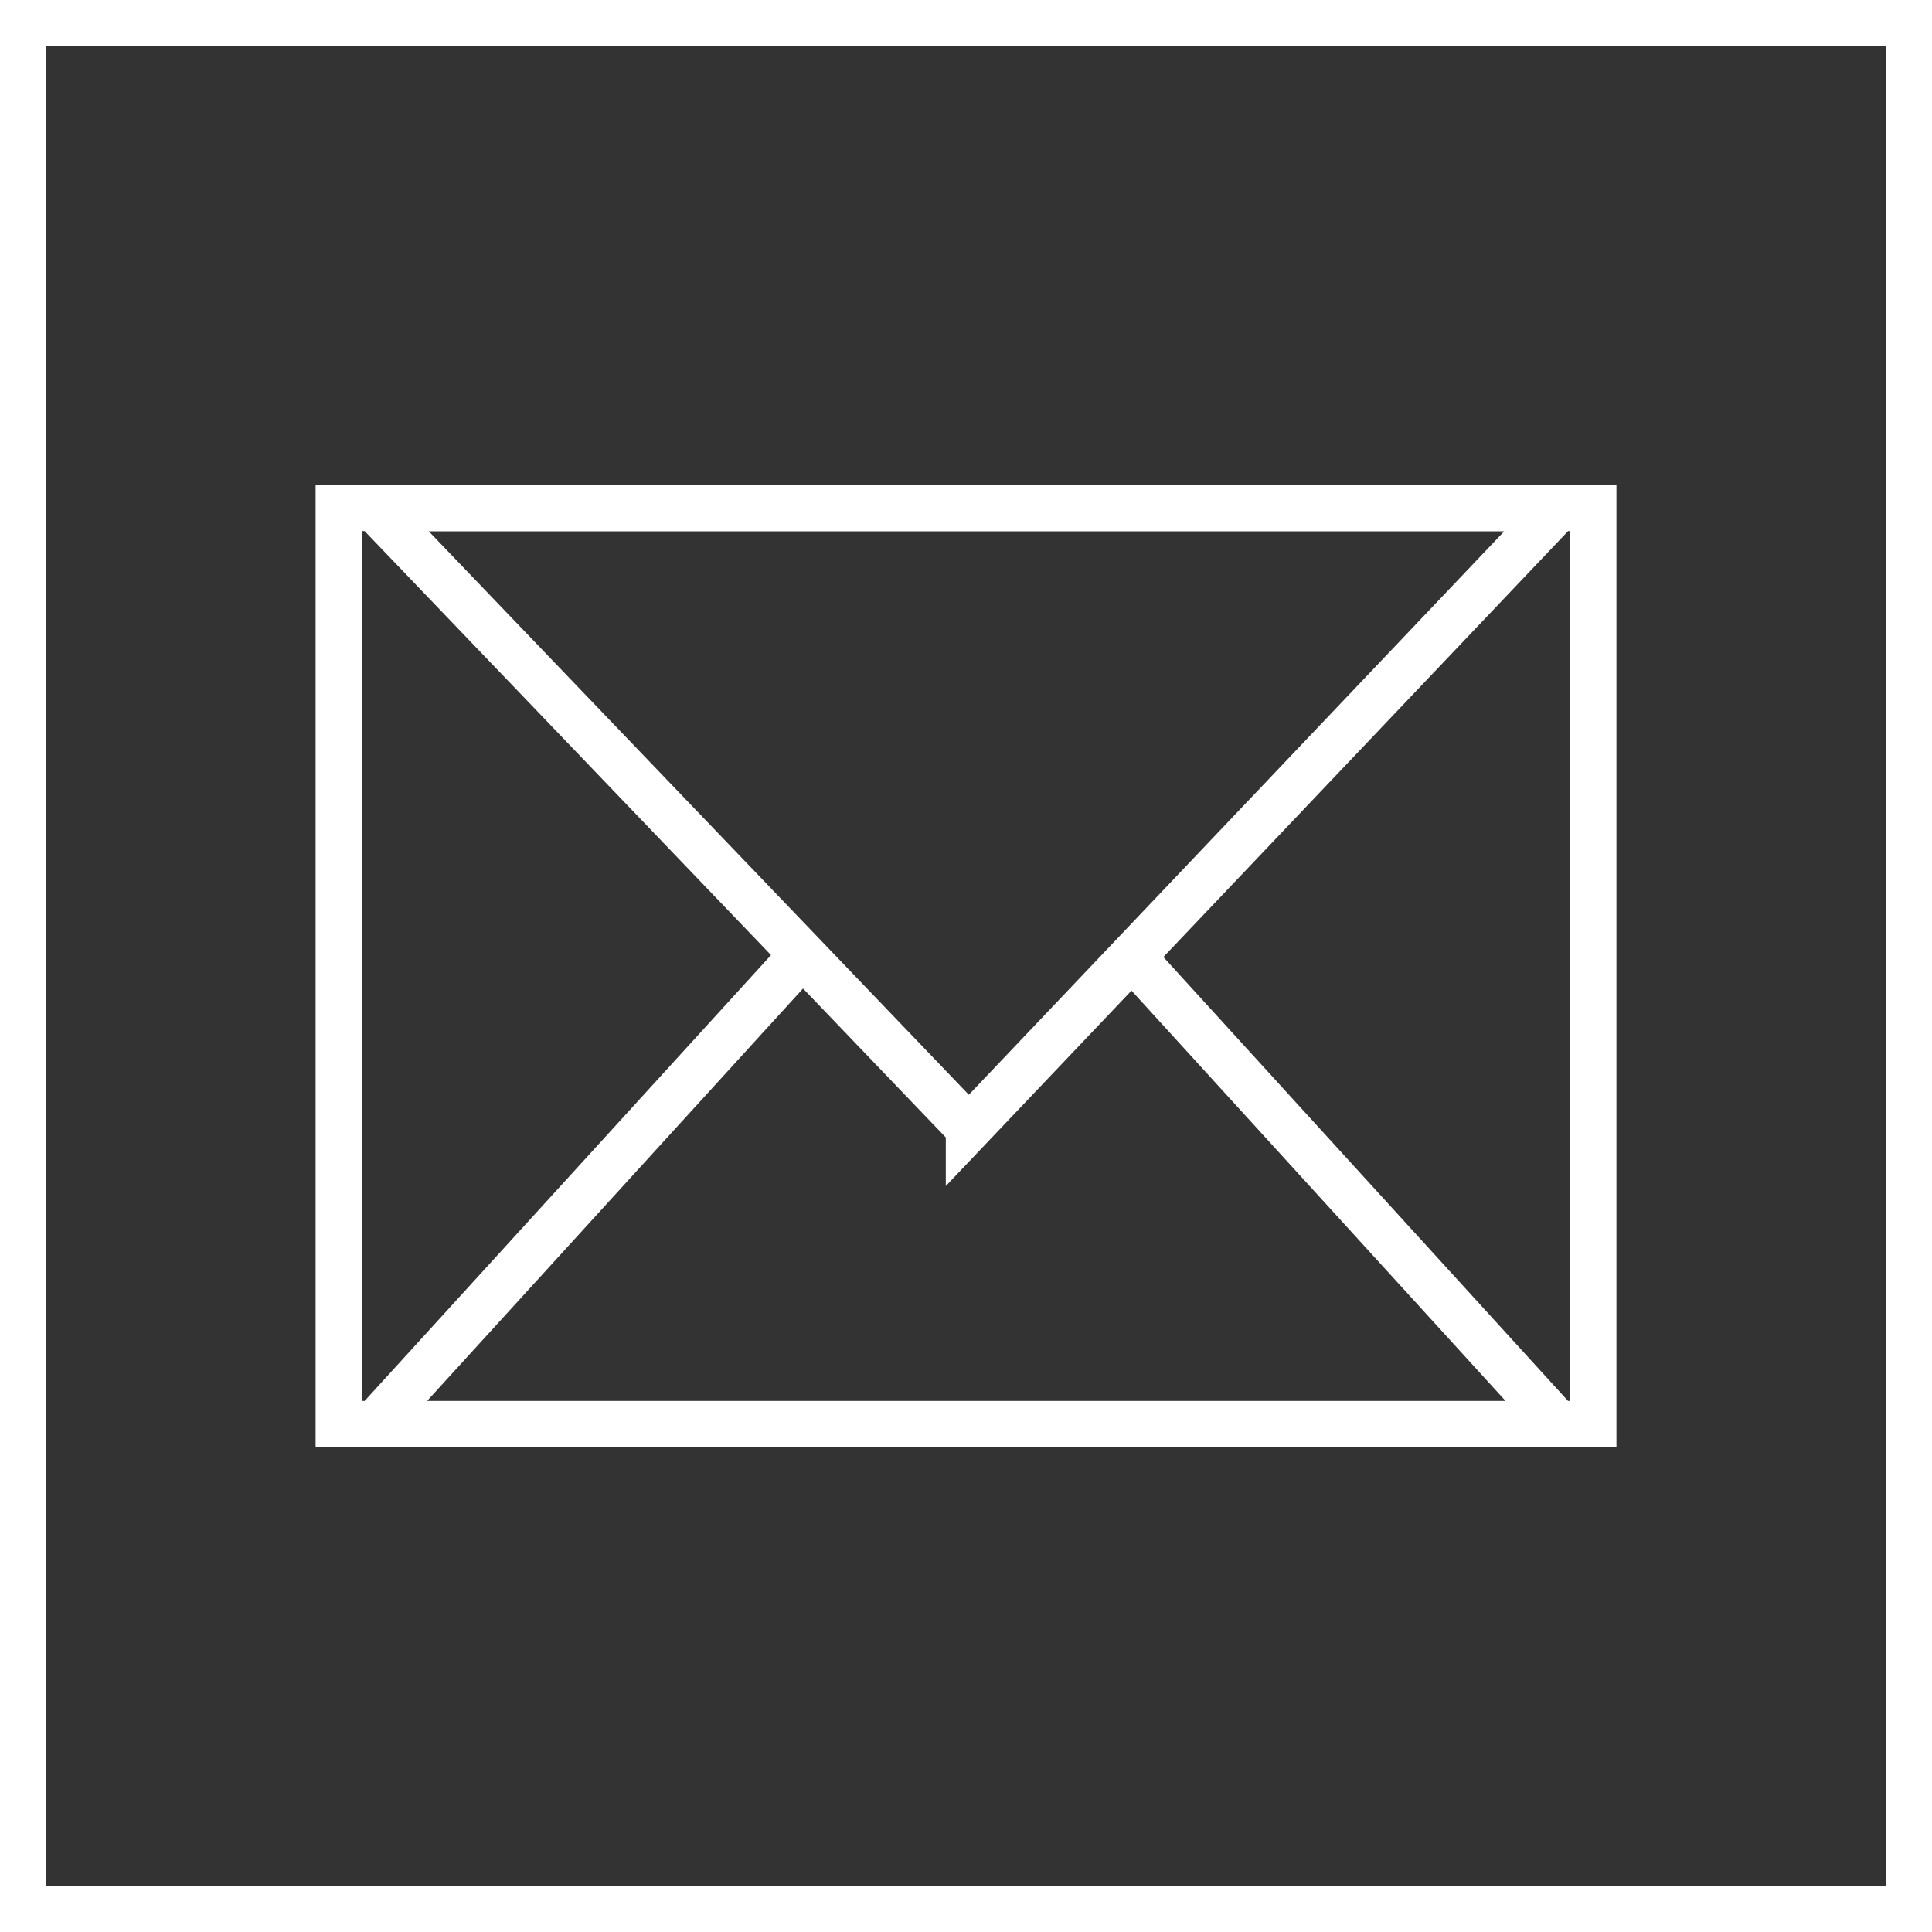
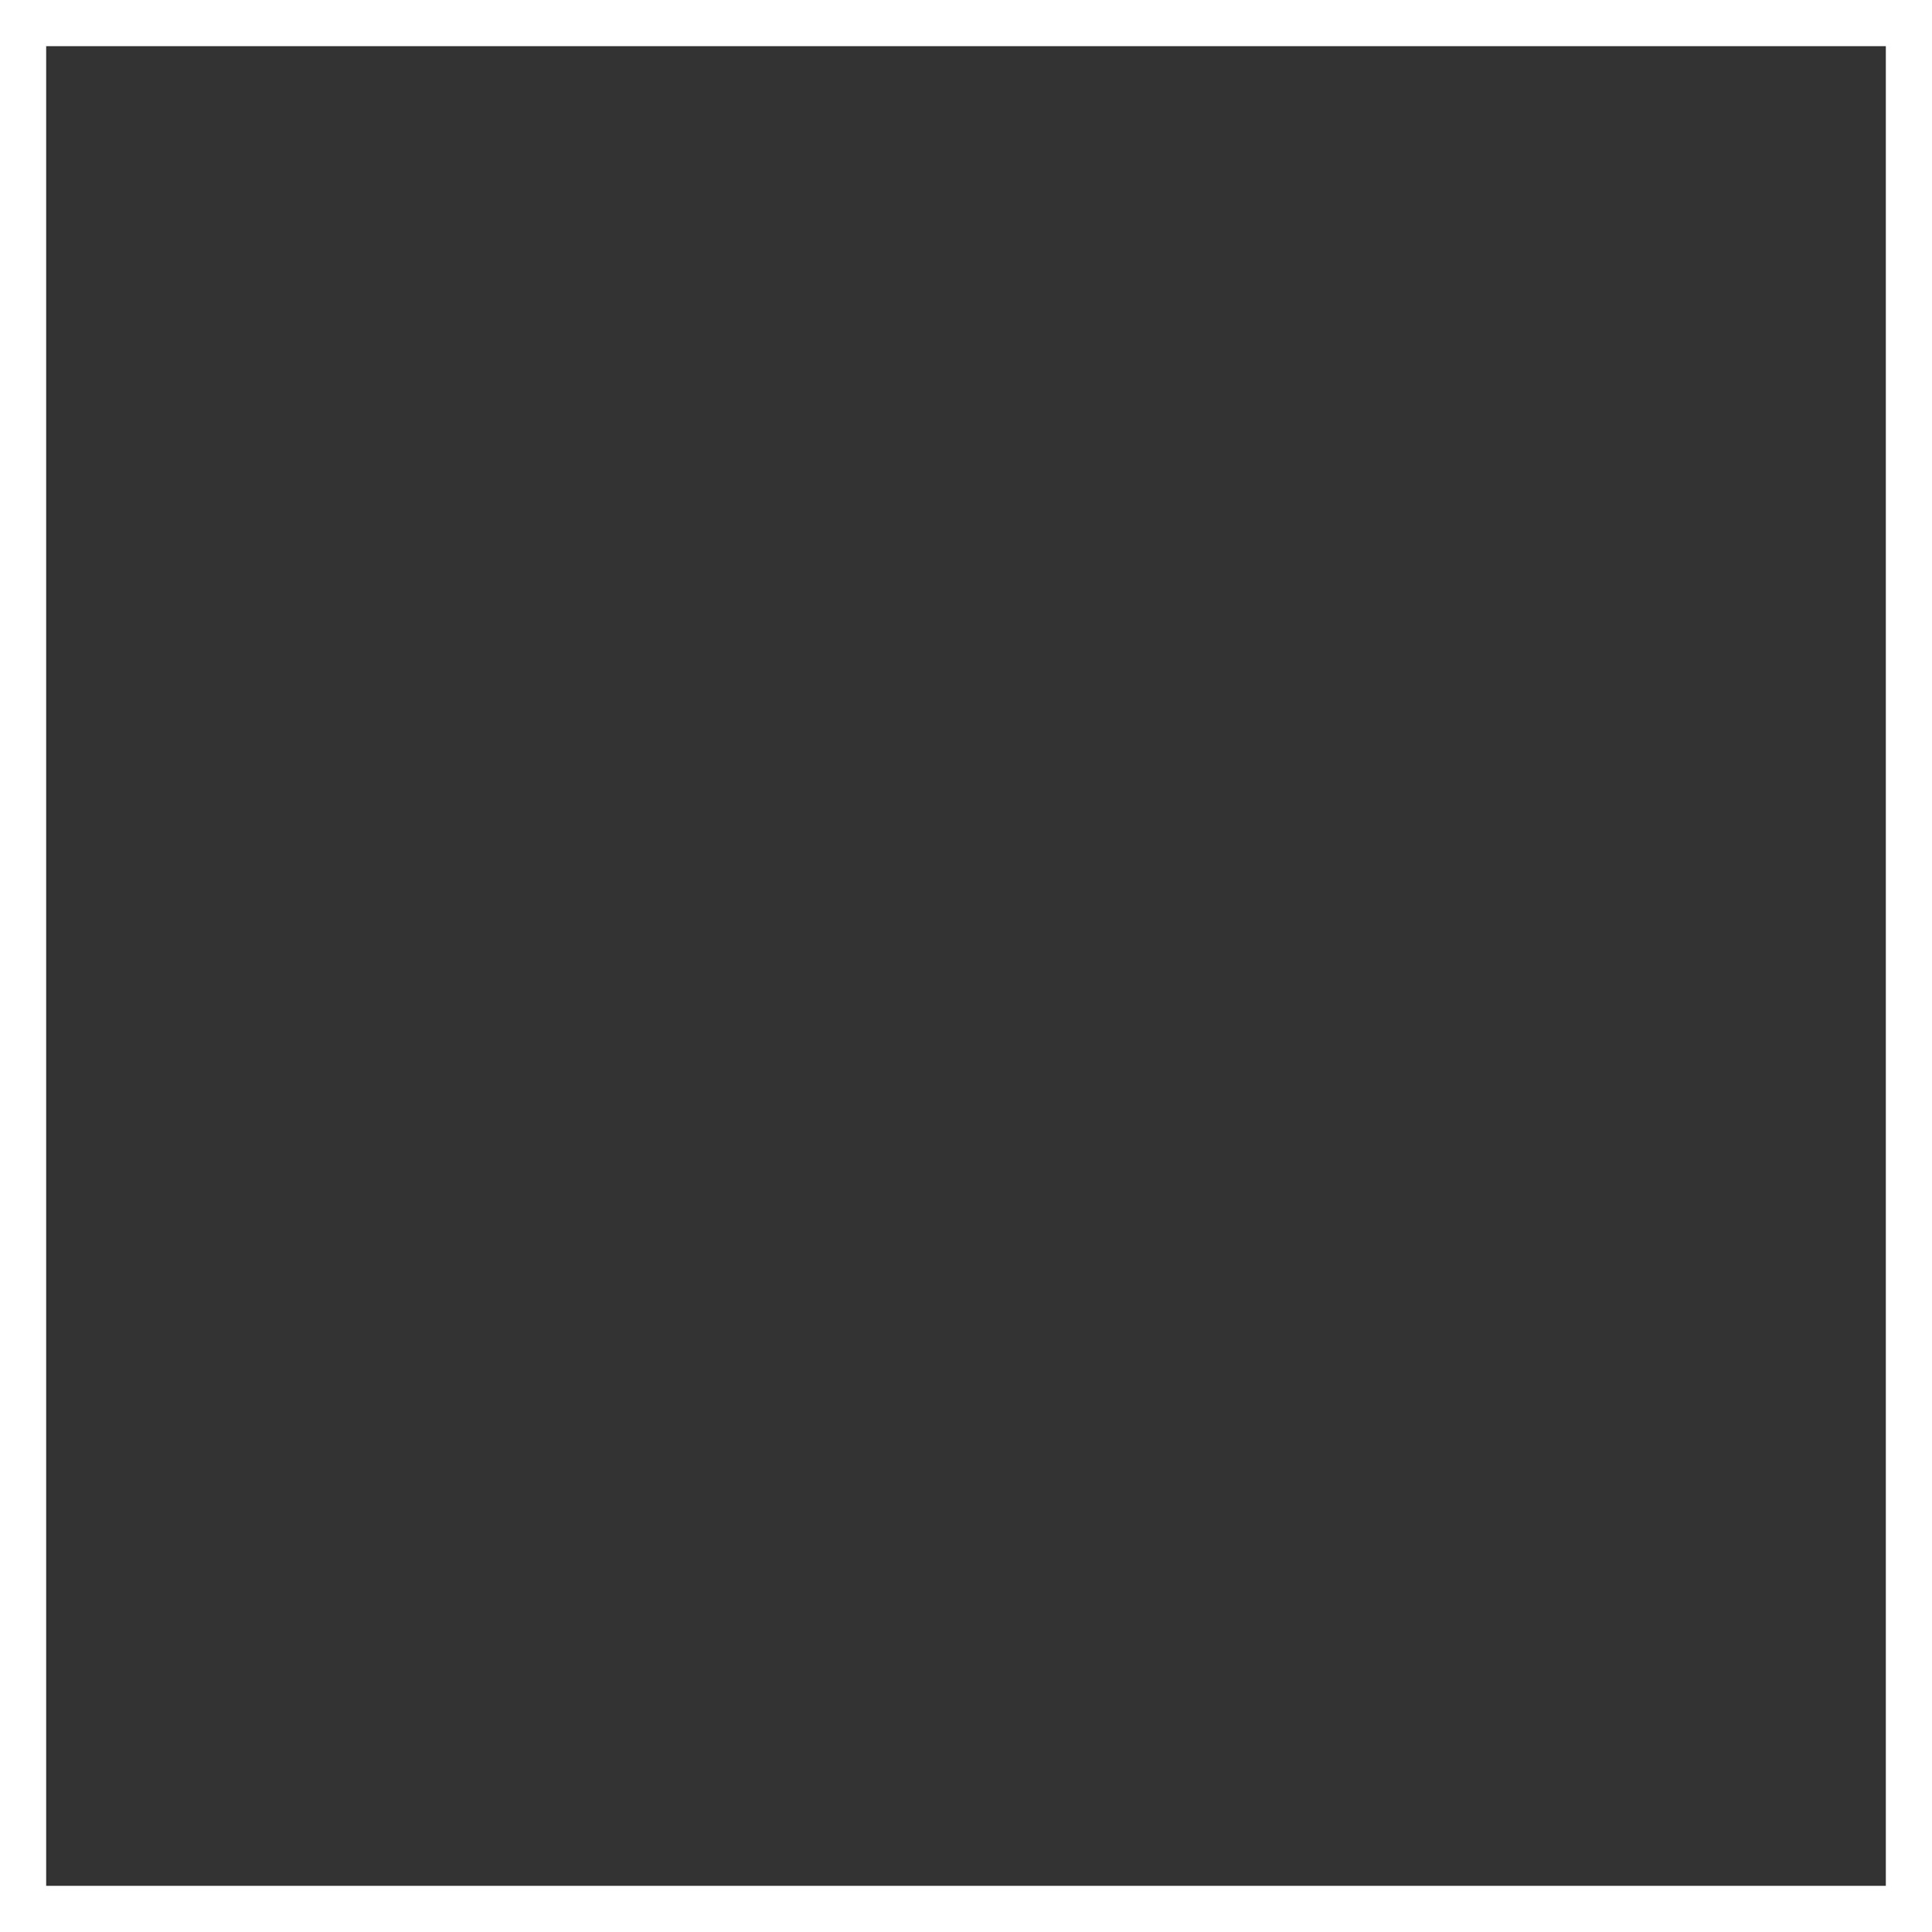
<svg xmlns="http://www.w3.org/2000/svg" width="41.847" height="41.847" viewBox="0 0 41.847 41.847">
  <rect x="0" y="0" width="41.847" height="41.847" fill="#333333" stroke="none" />
  <defs>
    <style>.cls-1{fill:none;stroke:#fff;stroke-miterlimit:10;}</style>
  </defs>
  <g id="Layer_2" data-name="Layer 2">
    <g id="Layer_1-2" data-name="Layer 1">
      <rect class="cls-1" x="0.5" y="0.5" width="40.847" height="40.847" />
-       <path class="cls-1" d="M24.748,20.977l8.998,9.871H8.115l9.047-9.925h0m3.824,3.513L8.115,11.008H33.746L20.986,24.437ZM34.512,30.844H7.336V11.003H34.512Z" />
    </g>
  </g>
</svg>